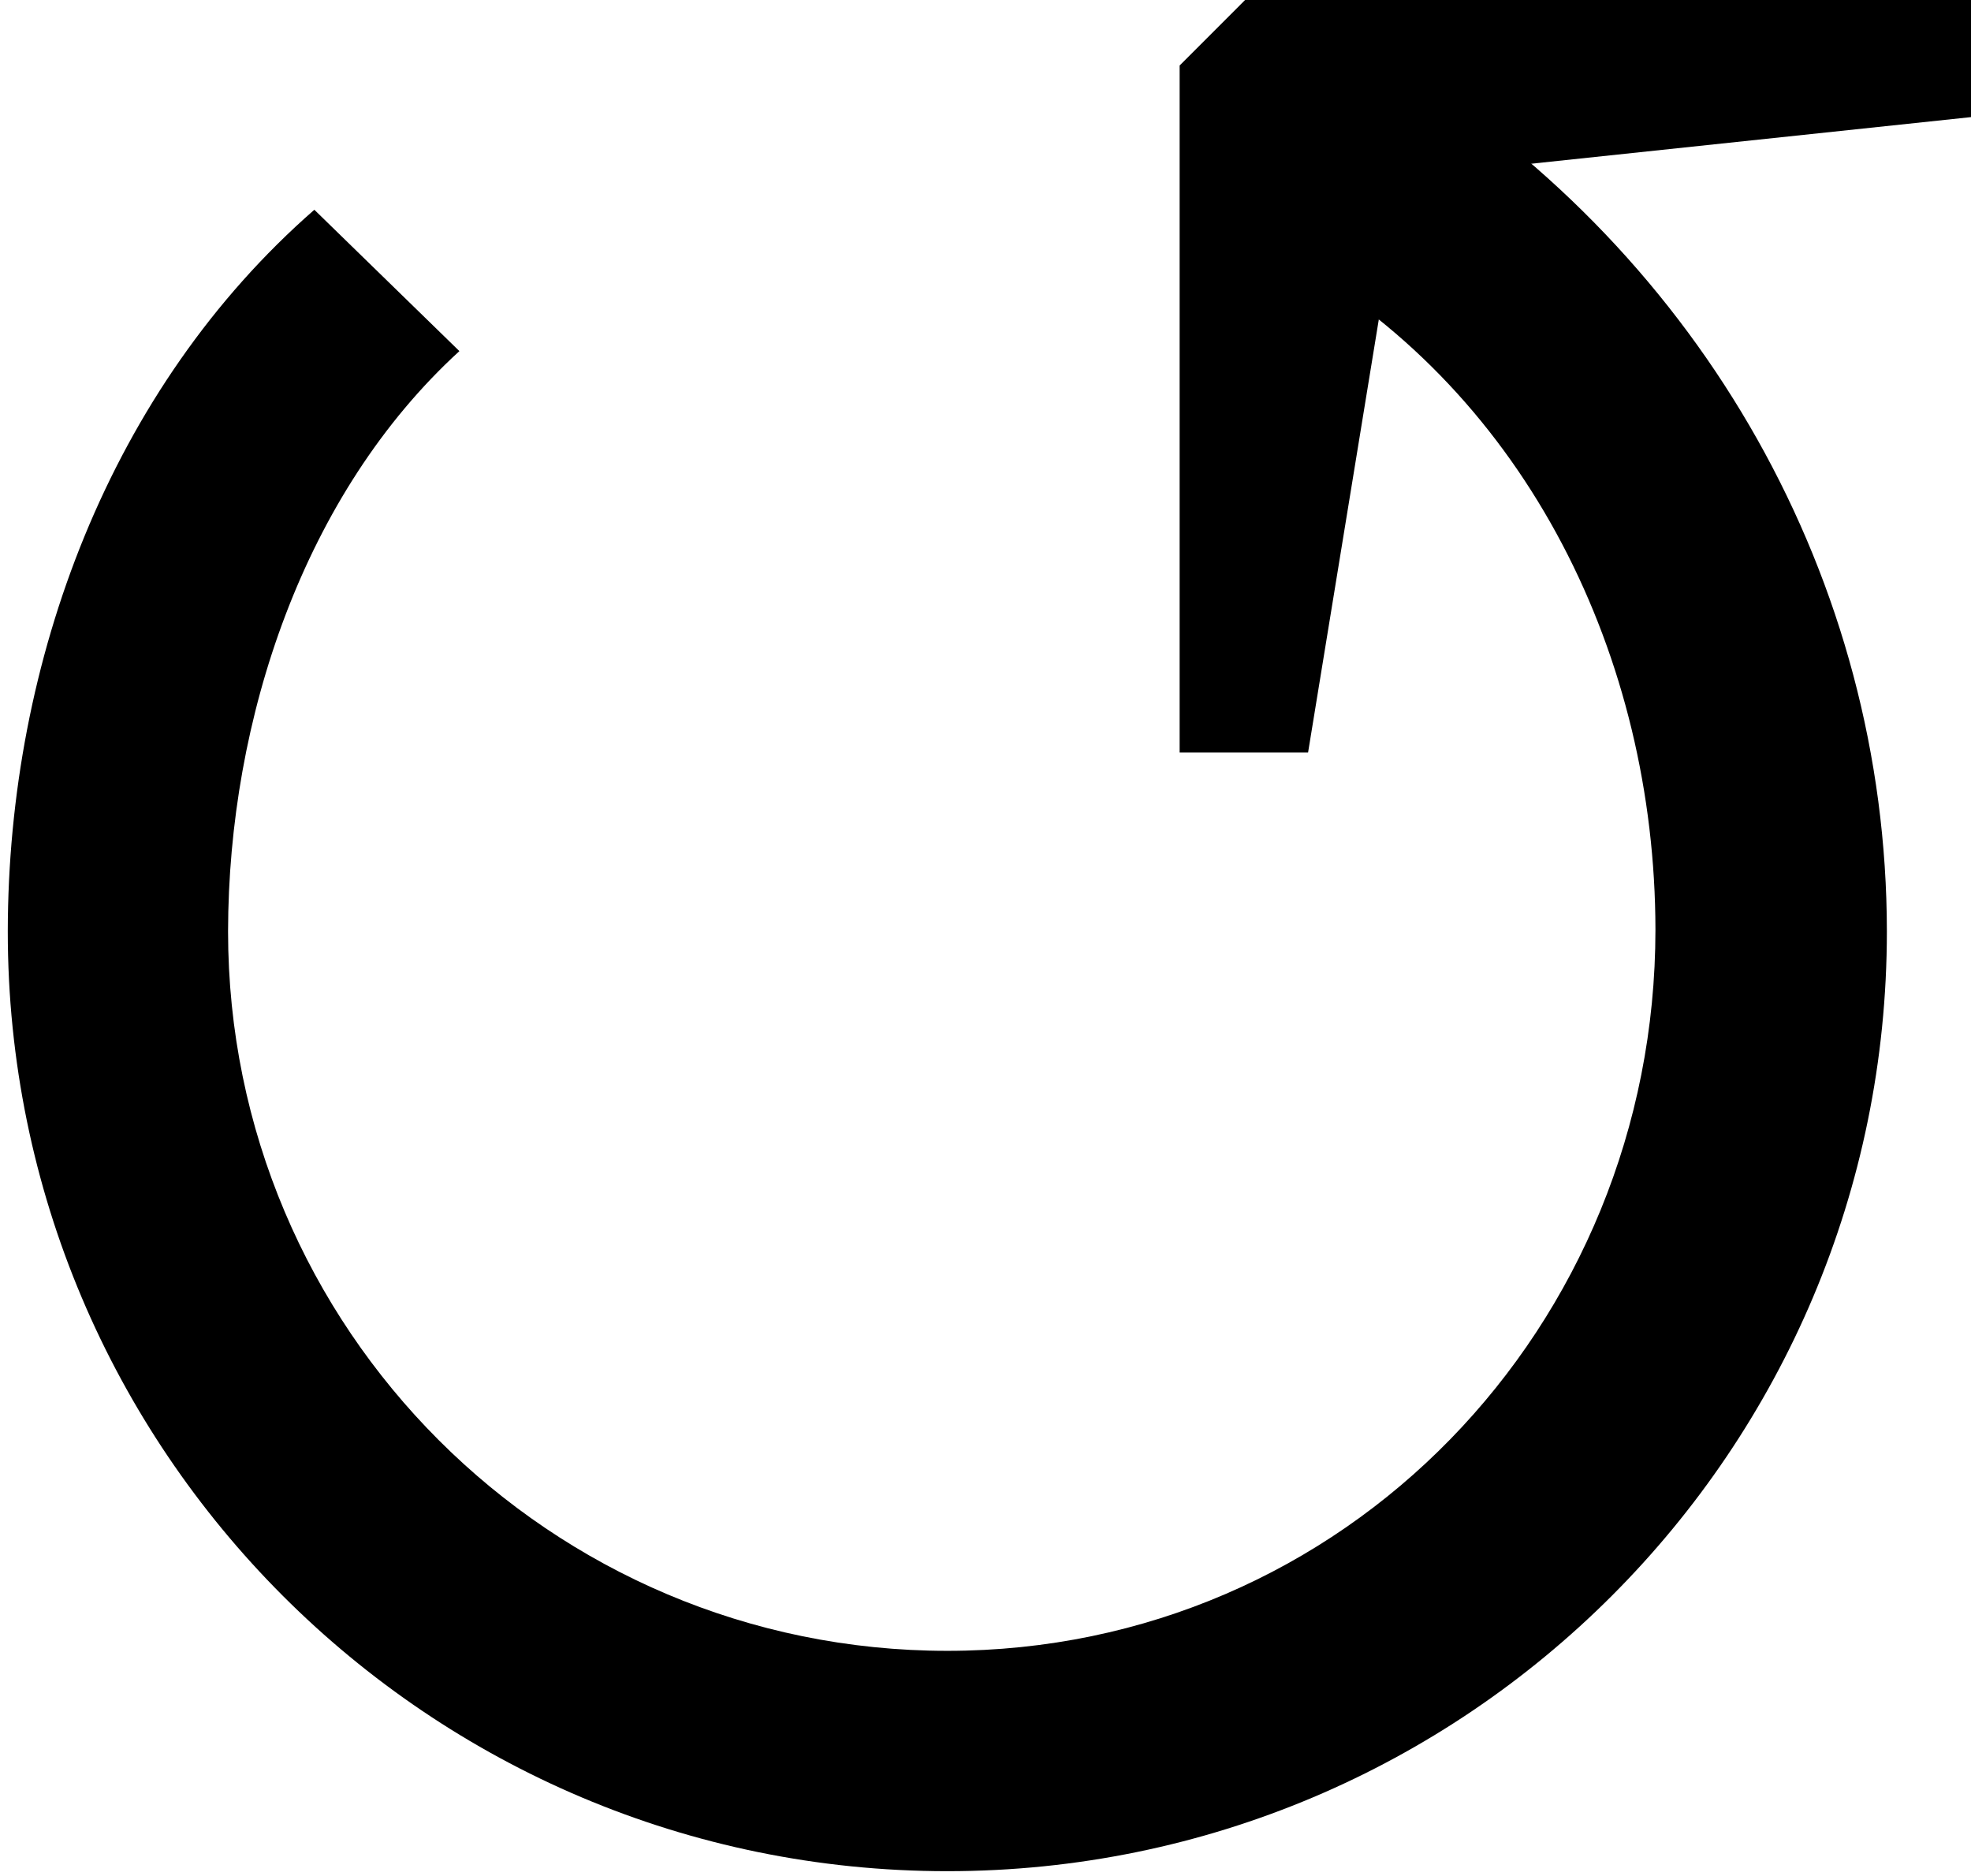
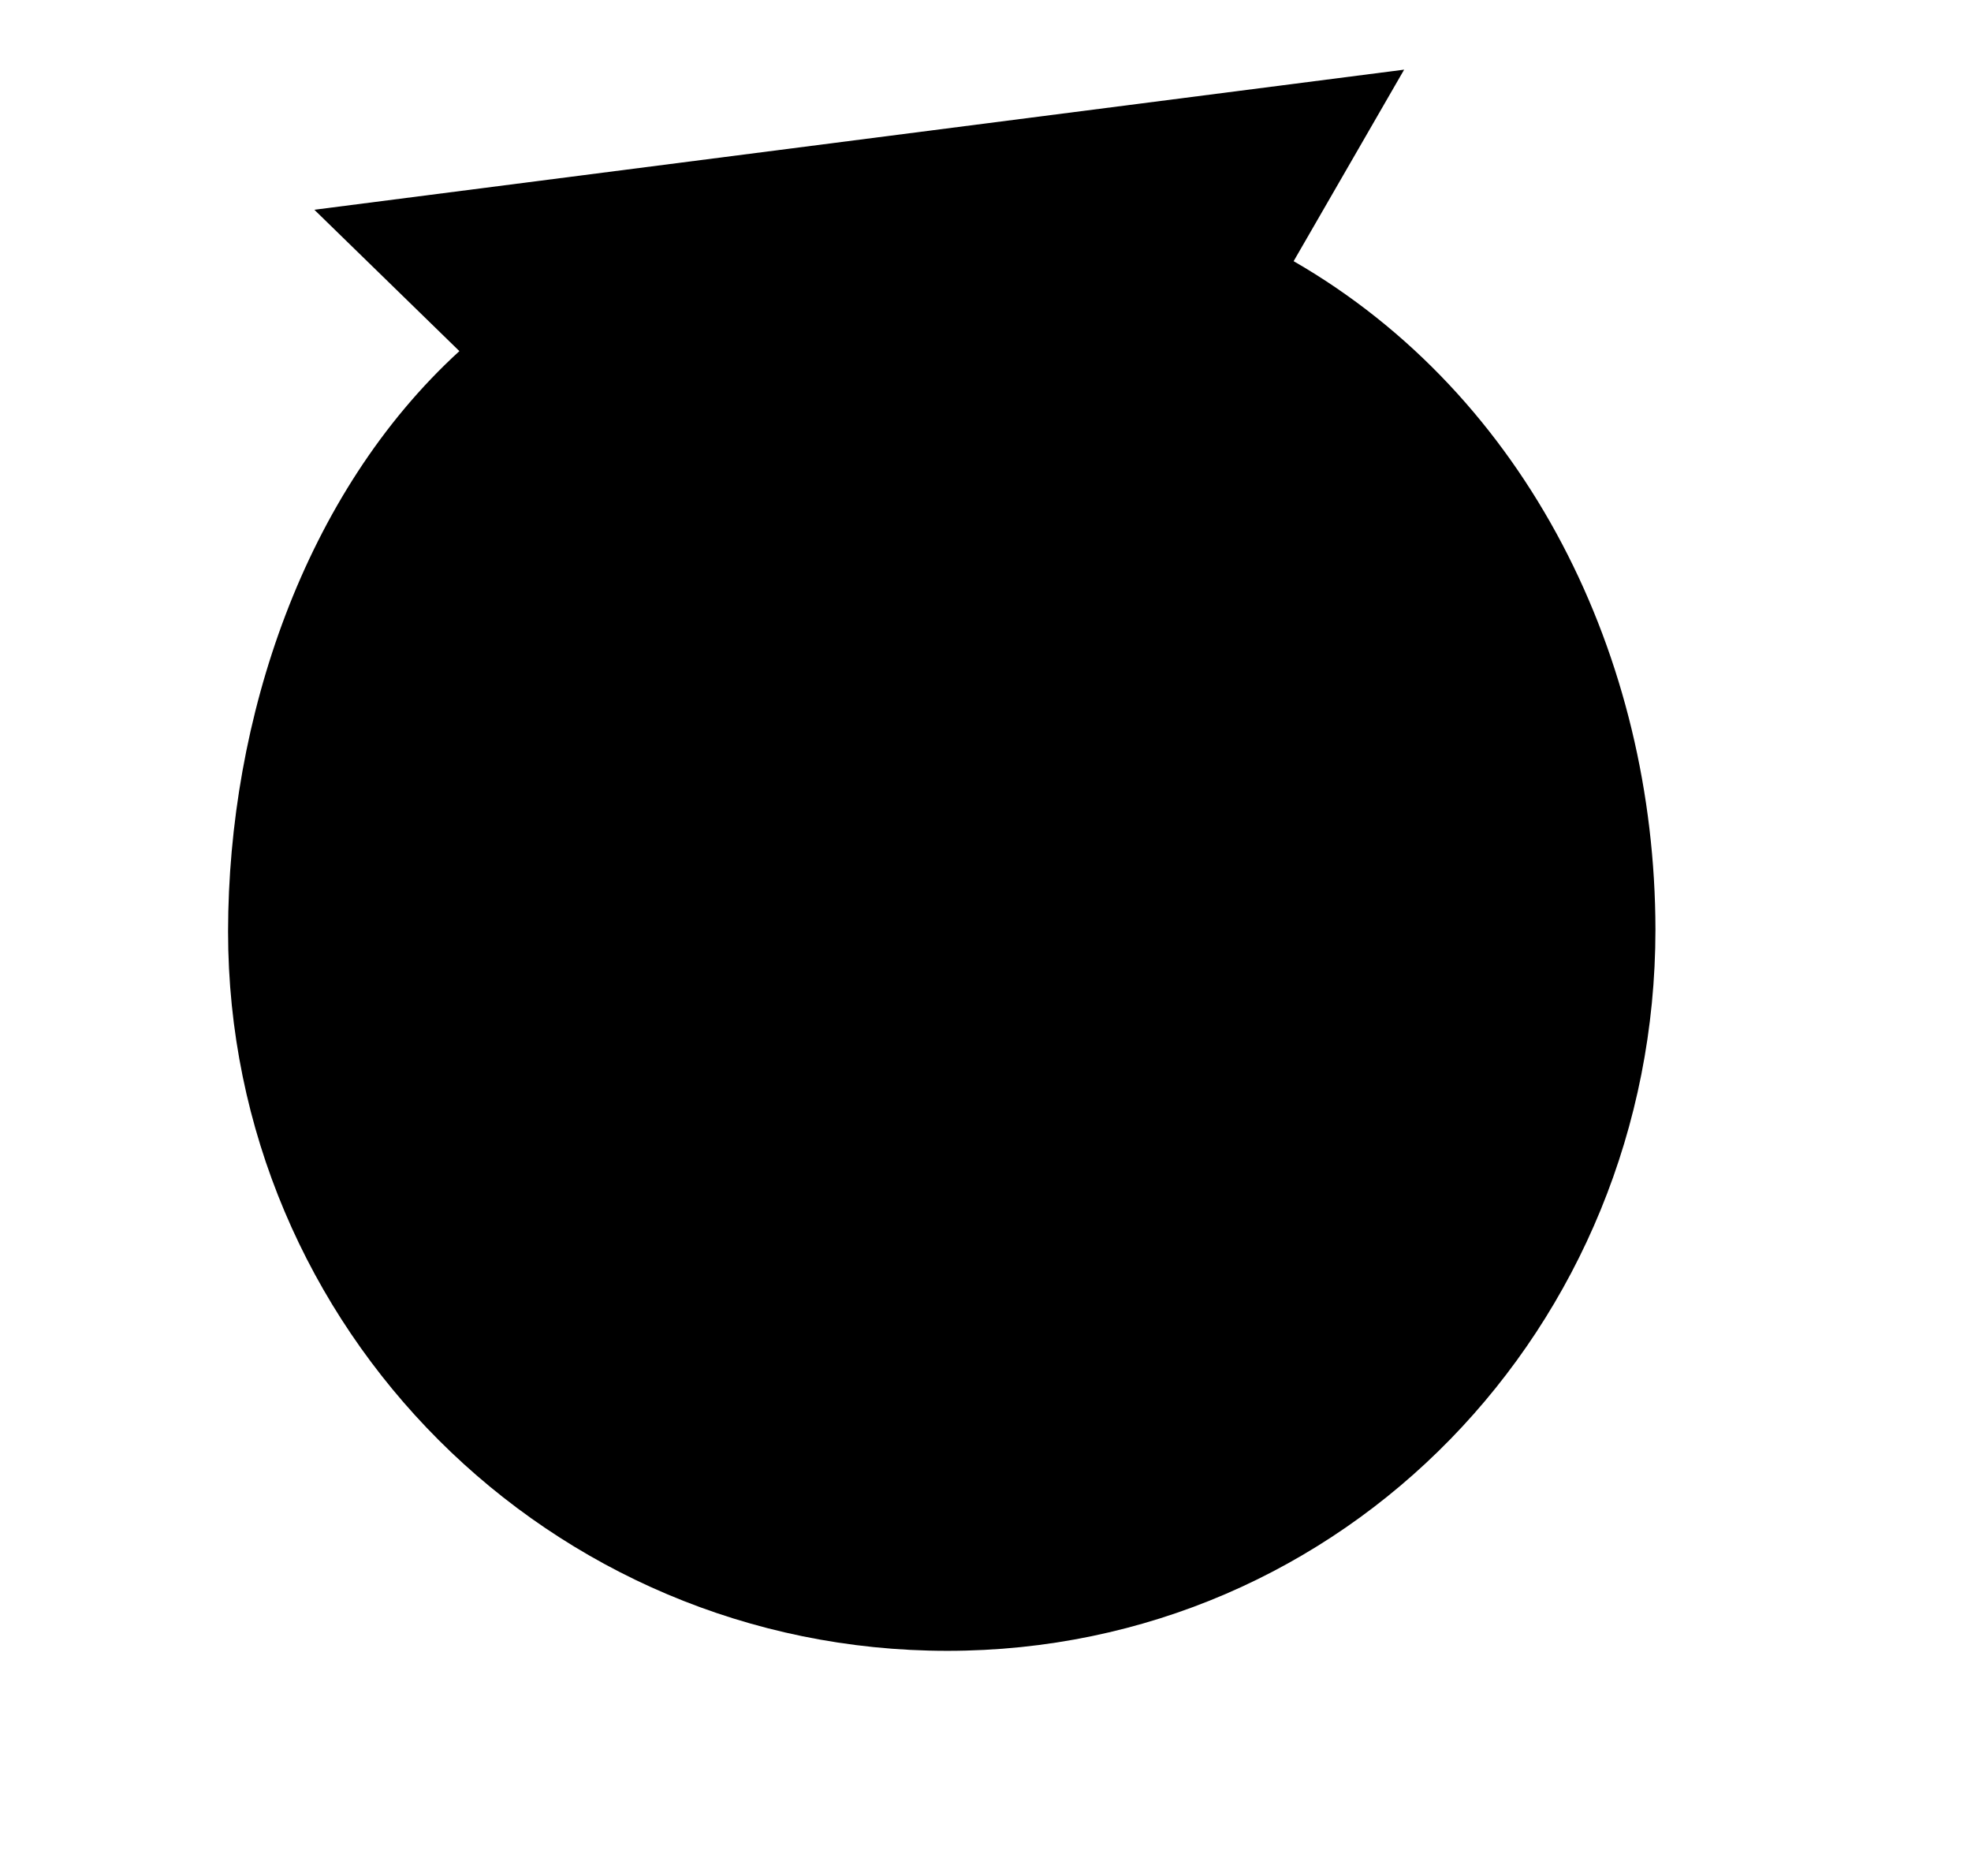
<svg xmlns="http://www.w3.org/2000/svg" xmlns:ns1="http://www.inkscape.org/namespaces/inkscape" xmlns:ns2="http://sodipodi.sourceforge.net/DTD/sodipodi-0.dtd" width="29.158mm" height="27.751mm" viewBox="0 0 29.158 27.751" version="1.1" id="svg8" ns1:version="0.92.3 (2405546, 2018-03-11)" ns2:docname="cloud-restart-black.svg">
  <defs id="defs2" />
  <ns2:namedview id="base" pagecolor="#ffffff" bordercolor="#666666" borderopacity="1.0" ns1:pageopacity="0.0" ns1:pageshadow="2" ns1:zoom="1.4" ns1:cx="114.69407" ns1:cy="58.006251" ns1:document-units="mm" ns1:current-layer="layer1" showgrid="false" ns1:window-width="1920" ns1:window-height="1137" ns1:window-x="-8" ns1:window-y="-8" ns1:window-maximized="1" />
  <g ns1:label="Layer 1" ns1:groupmode="layer" id="layer1" transform="translate(-67.82,-123.618)">
    <g id="layer1-8" transform="matrix(0.282,0,0,0.282,214.64,54.177)" style="fill:#000000">
-       <path style="opacity:1;fill:#000000;fill-rule:evenodd;stroke:none;stroke-width:1px;stroke-linecap:butt;stroke-linejoin:miter;stroke-opacity:1" d="m -455.131,246.054 -3.625,3.626 v 36.035 h 6.738 l 3.78,-23.138 7.724,-7.724 23.602,-2.501 v -6.299 z" id="path4210" ns1:connector-curvature="0" />
-       <path style="opacity:1;fill:#000000;fill-opacity:1;stroke:none;stroke-width:1.5;stroke-linecap:butt;stroke-linejoin:round;stroke-miterlimit:4;stroke-dasharray:none;stroke-opacity:1" d="m -446.978,249.898 -5.797,10.045 c 12.267,7.072 18.962,20.791 18.98,35.057 -6e-4,20.838 -16.308,37.829 -37.147,37.828 -20.838,4.4e-4 -37.732,-16.892 -37.732,-37.73 0.014,-11.147 3.981,-22.986 12.135,-30.438 l -7.609,-7.414 c -10.702,9.348 -16.067,23.64 -16.082,37.85 -7e-4,27.222 22.067,49.29 49.289,49.289 27.221,-3.7e-4 49.288,-22.068 49.287,-49.289 -0.01,-18.398 -9.676,-35.359 -25.324,-45.197 z" id="path4227" ns1:connector-curvature="0" />
+       <path style="opacity:1;fill:#000000;fill-opacity:1;stroke:none;stroke-width:1.5;stroke-linecap:butt;stroke-linejoin:round;stroke-miterlimit:4;stroke-dasharray:none;stroke-opacity:1" d="m -446.978,249.898 -5.797,10.045 c 12.267,7.072 18.962,20.791 18.98,35.057 -6e-4,20.838 -16.308,37.829 -37.147,37.828 -20.838,4.4e-4 -37.732,-16.892 -37.732,-37.73 0.014,-11.147 3.981,-22.986 12.135,-30.438 l -7.609,-7.414 z" id="path4227" ns1:connector-curvature="0" />
    </g>
  </g>
</svg>